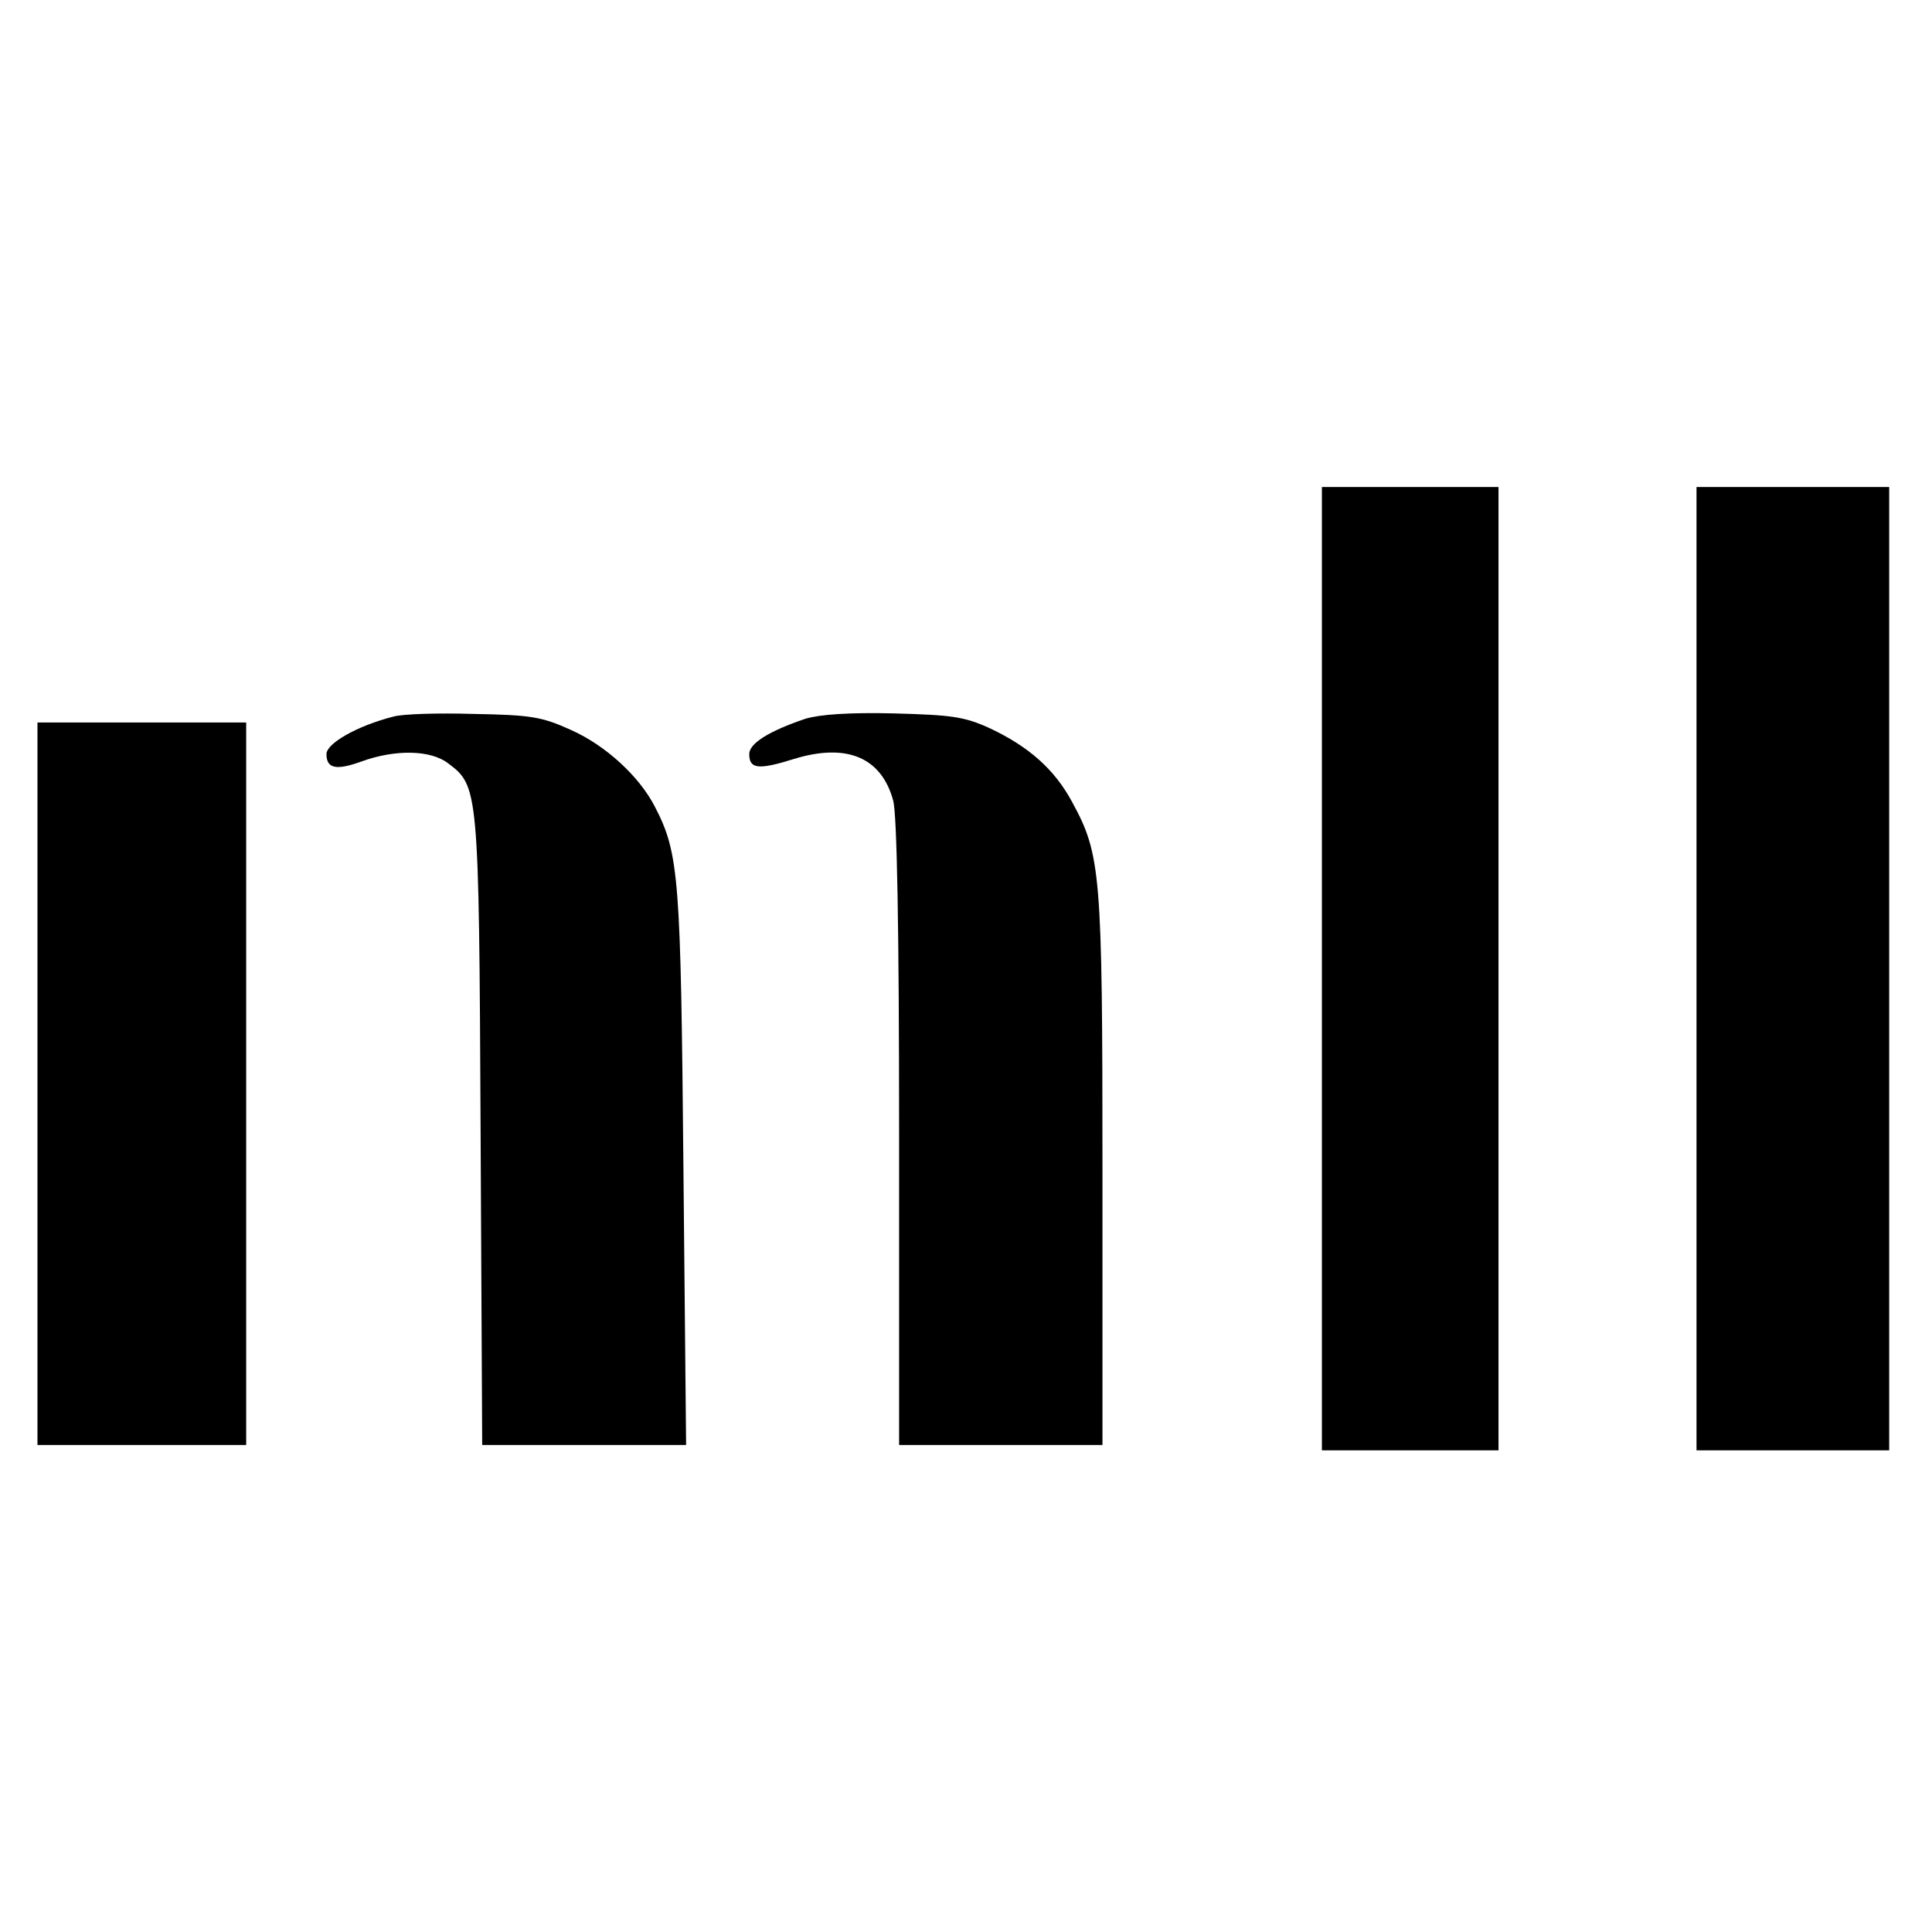
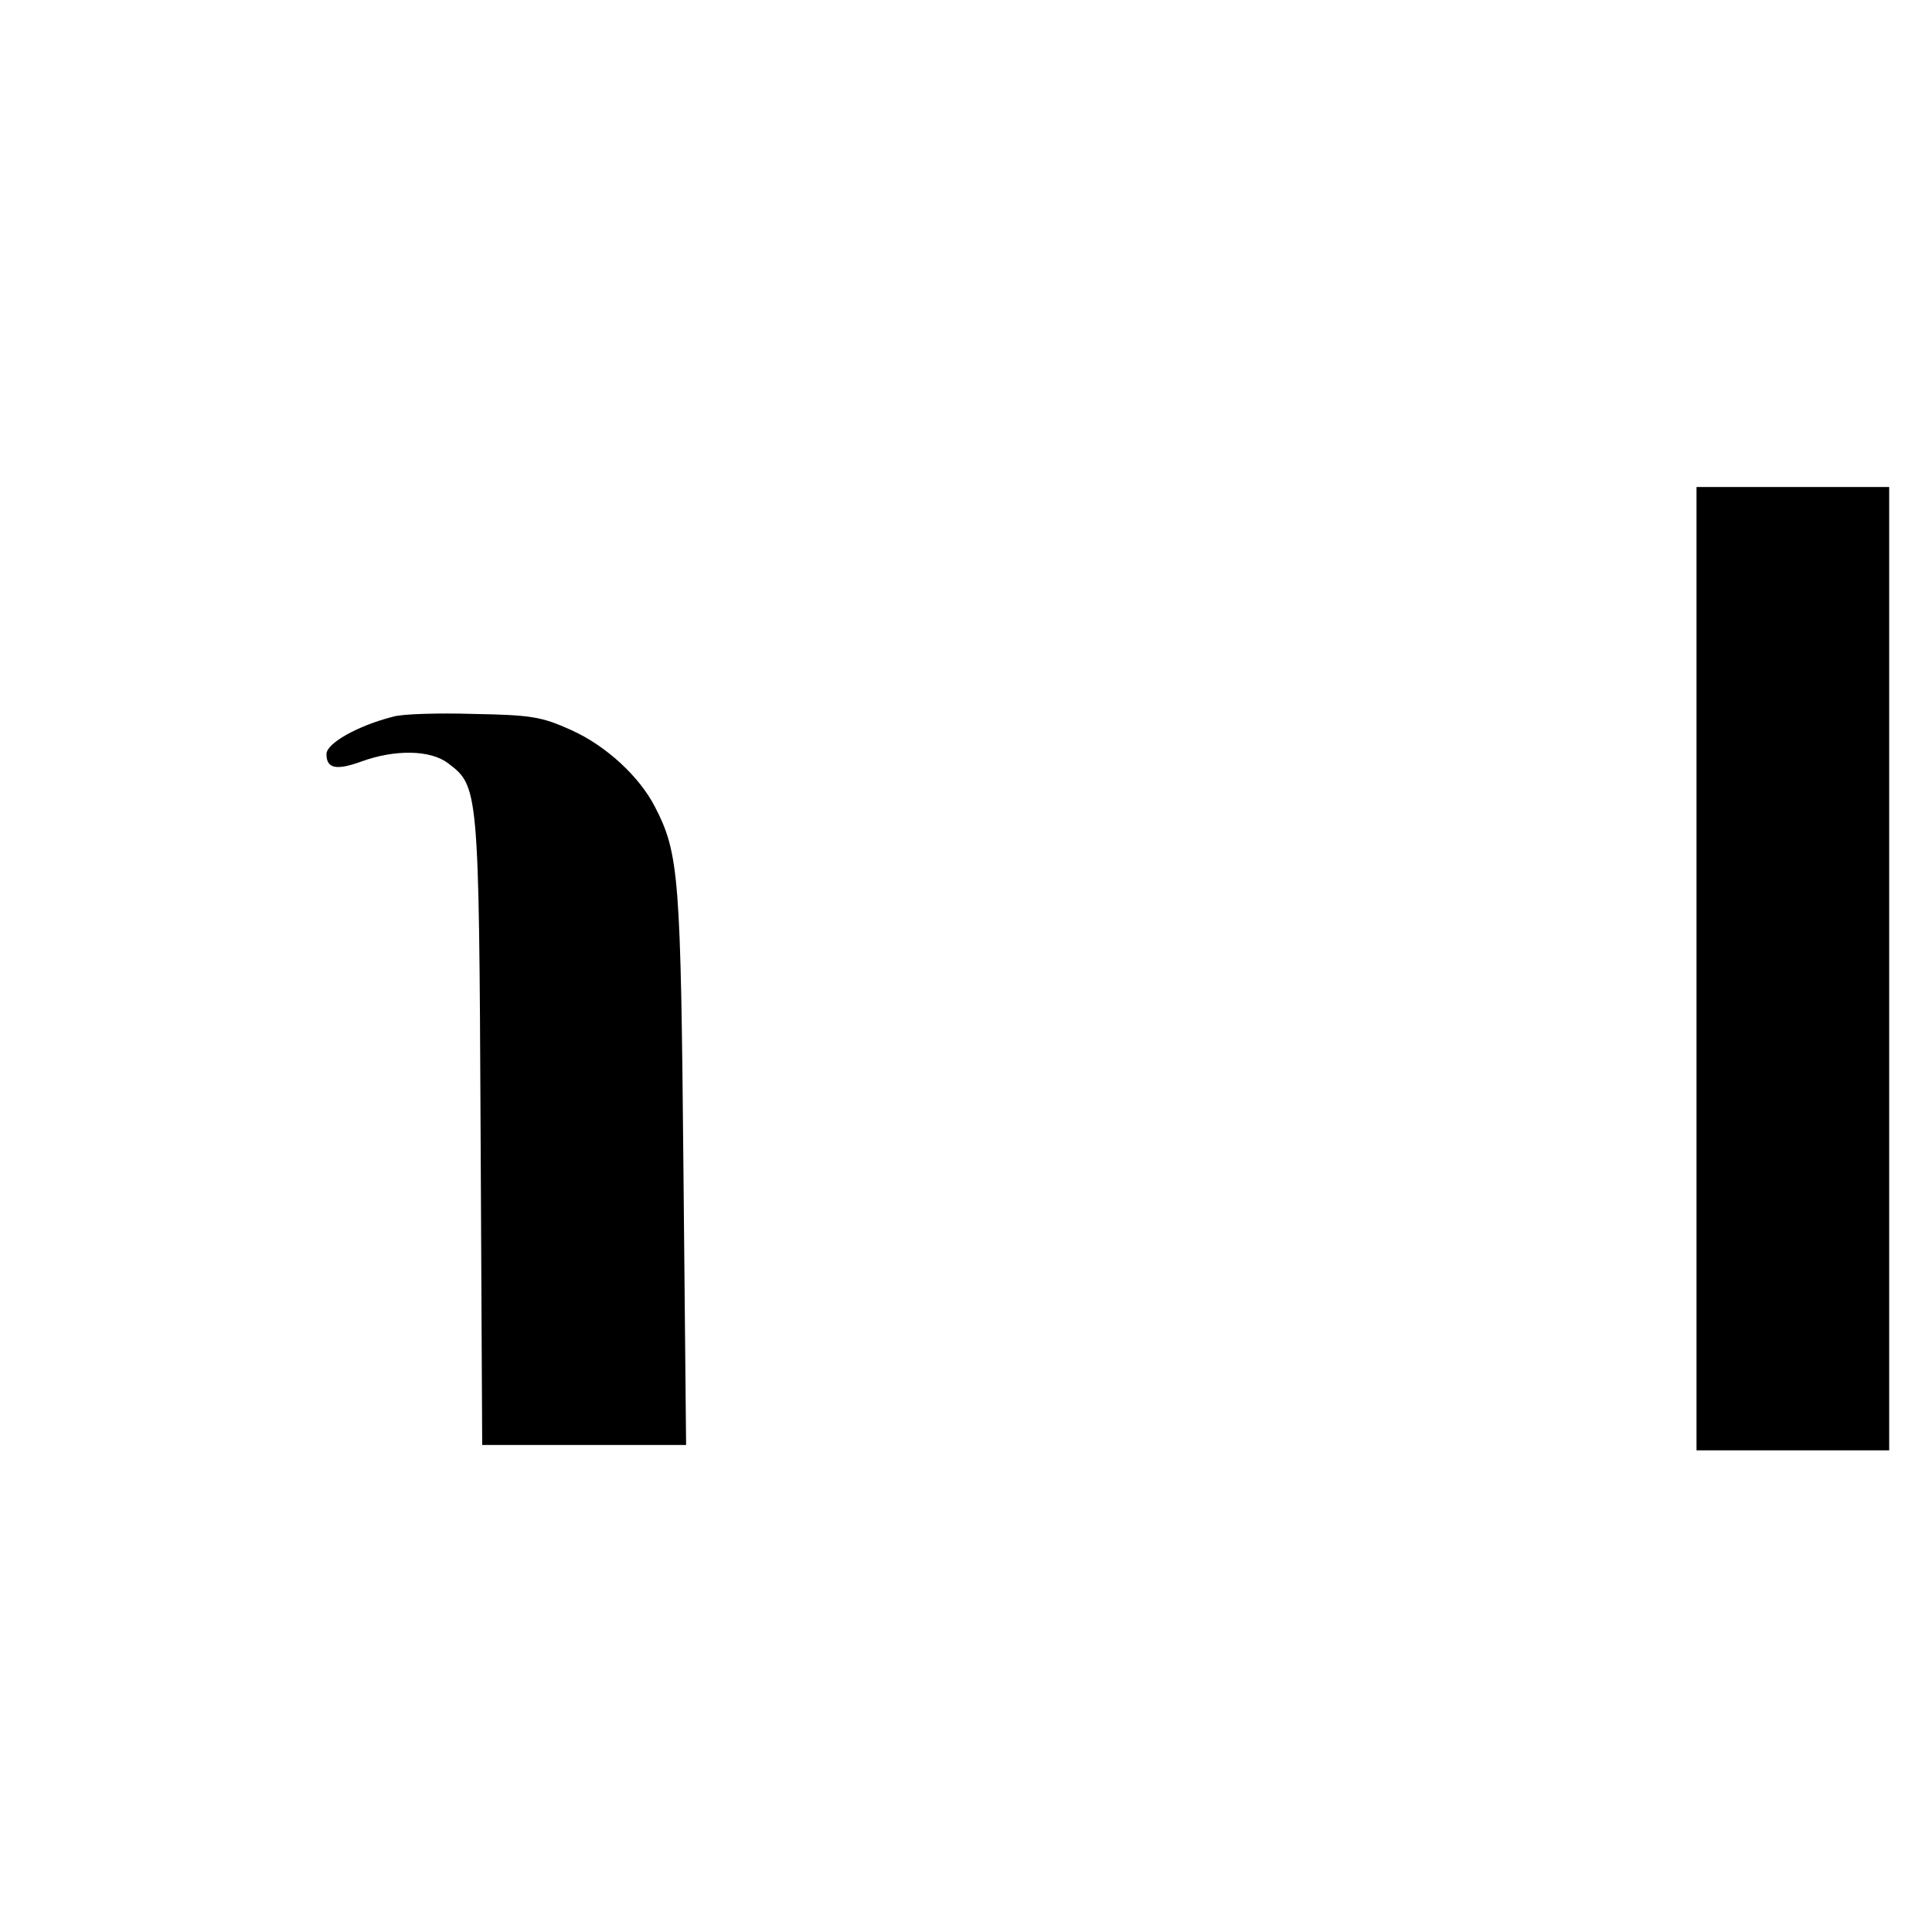
<svg xmlns="http://www.w3.org/2000/svg" version="1.0" width="361pt" height="361pt" viewBox="0 0 361 361" preserveAspectRatio="xMidYMid meet">
  <g transform="translate(0,361) scale(0.1,-0.1)" fill="#000000" stroke="none">
-     <path d="M2470 1800 l0 -900 165 0 165 0 0 900 0 900 -165 0 -165 0 0 -900z" />
    <path d="M3170 1800 l0 -900 180 0 180 0 0 900 0 900 -180 0 -180 0 0 -900z" />
    <path d="M735 2271 c-67 -17 -125 -50 -125 -70 0 -27 18 -31 65 -14 63 23 129 22 162 -3 57 -43 58 -45 61 -686 l3 -588 190 0 191 0 -5 518 c-5 542 -8 587 -53 674 -29 57 -92 115 -157 144 -55 25 -75 28 -182 30 -66 2 -133 0 -150 -5z" />
-     <path d="M1505 2267 c-68 -23 -105 -46 -105 -66 0 -28 17 -30 84 -9 98 30 163 3 185 -78 7 -26 11 -237 11 -621 l0 -583 190 0 190 0 0 513 c0 557 -3 590 -57 689 -33 61 -81 103 -153 137 -48 22 -71 25 -180 28 -84 2 -138 -2 -165 -10z" />
-     <path d="M70 1585 l0 -675 195 0 195 0 0 675 0 675 -195 0 -195 0 0 -675z" />
  </g>
</svg>